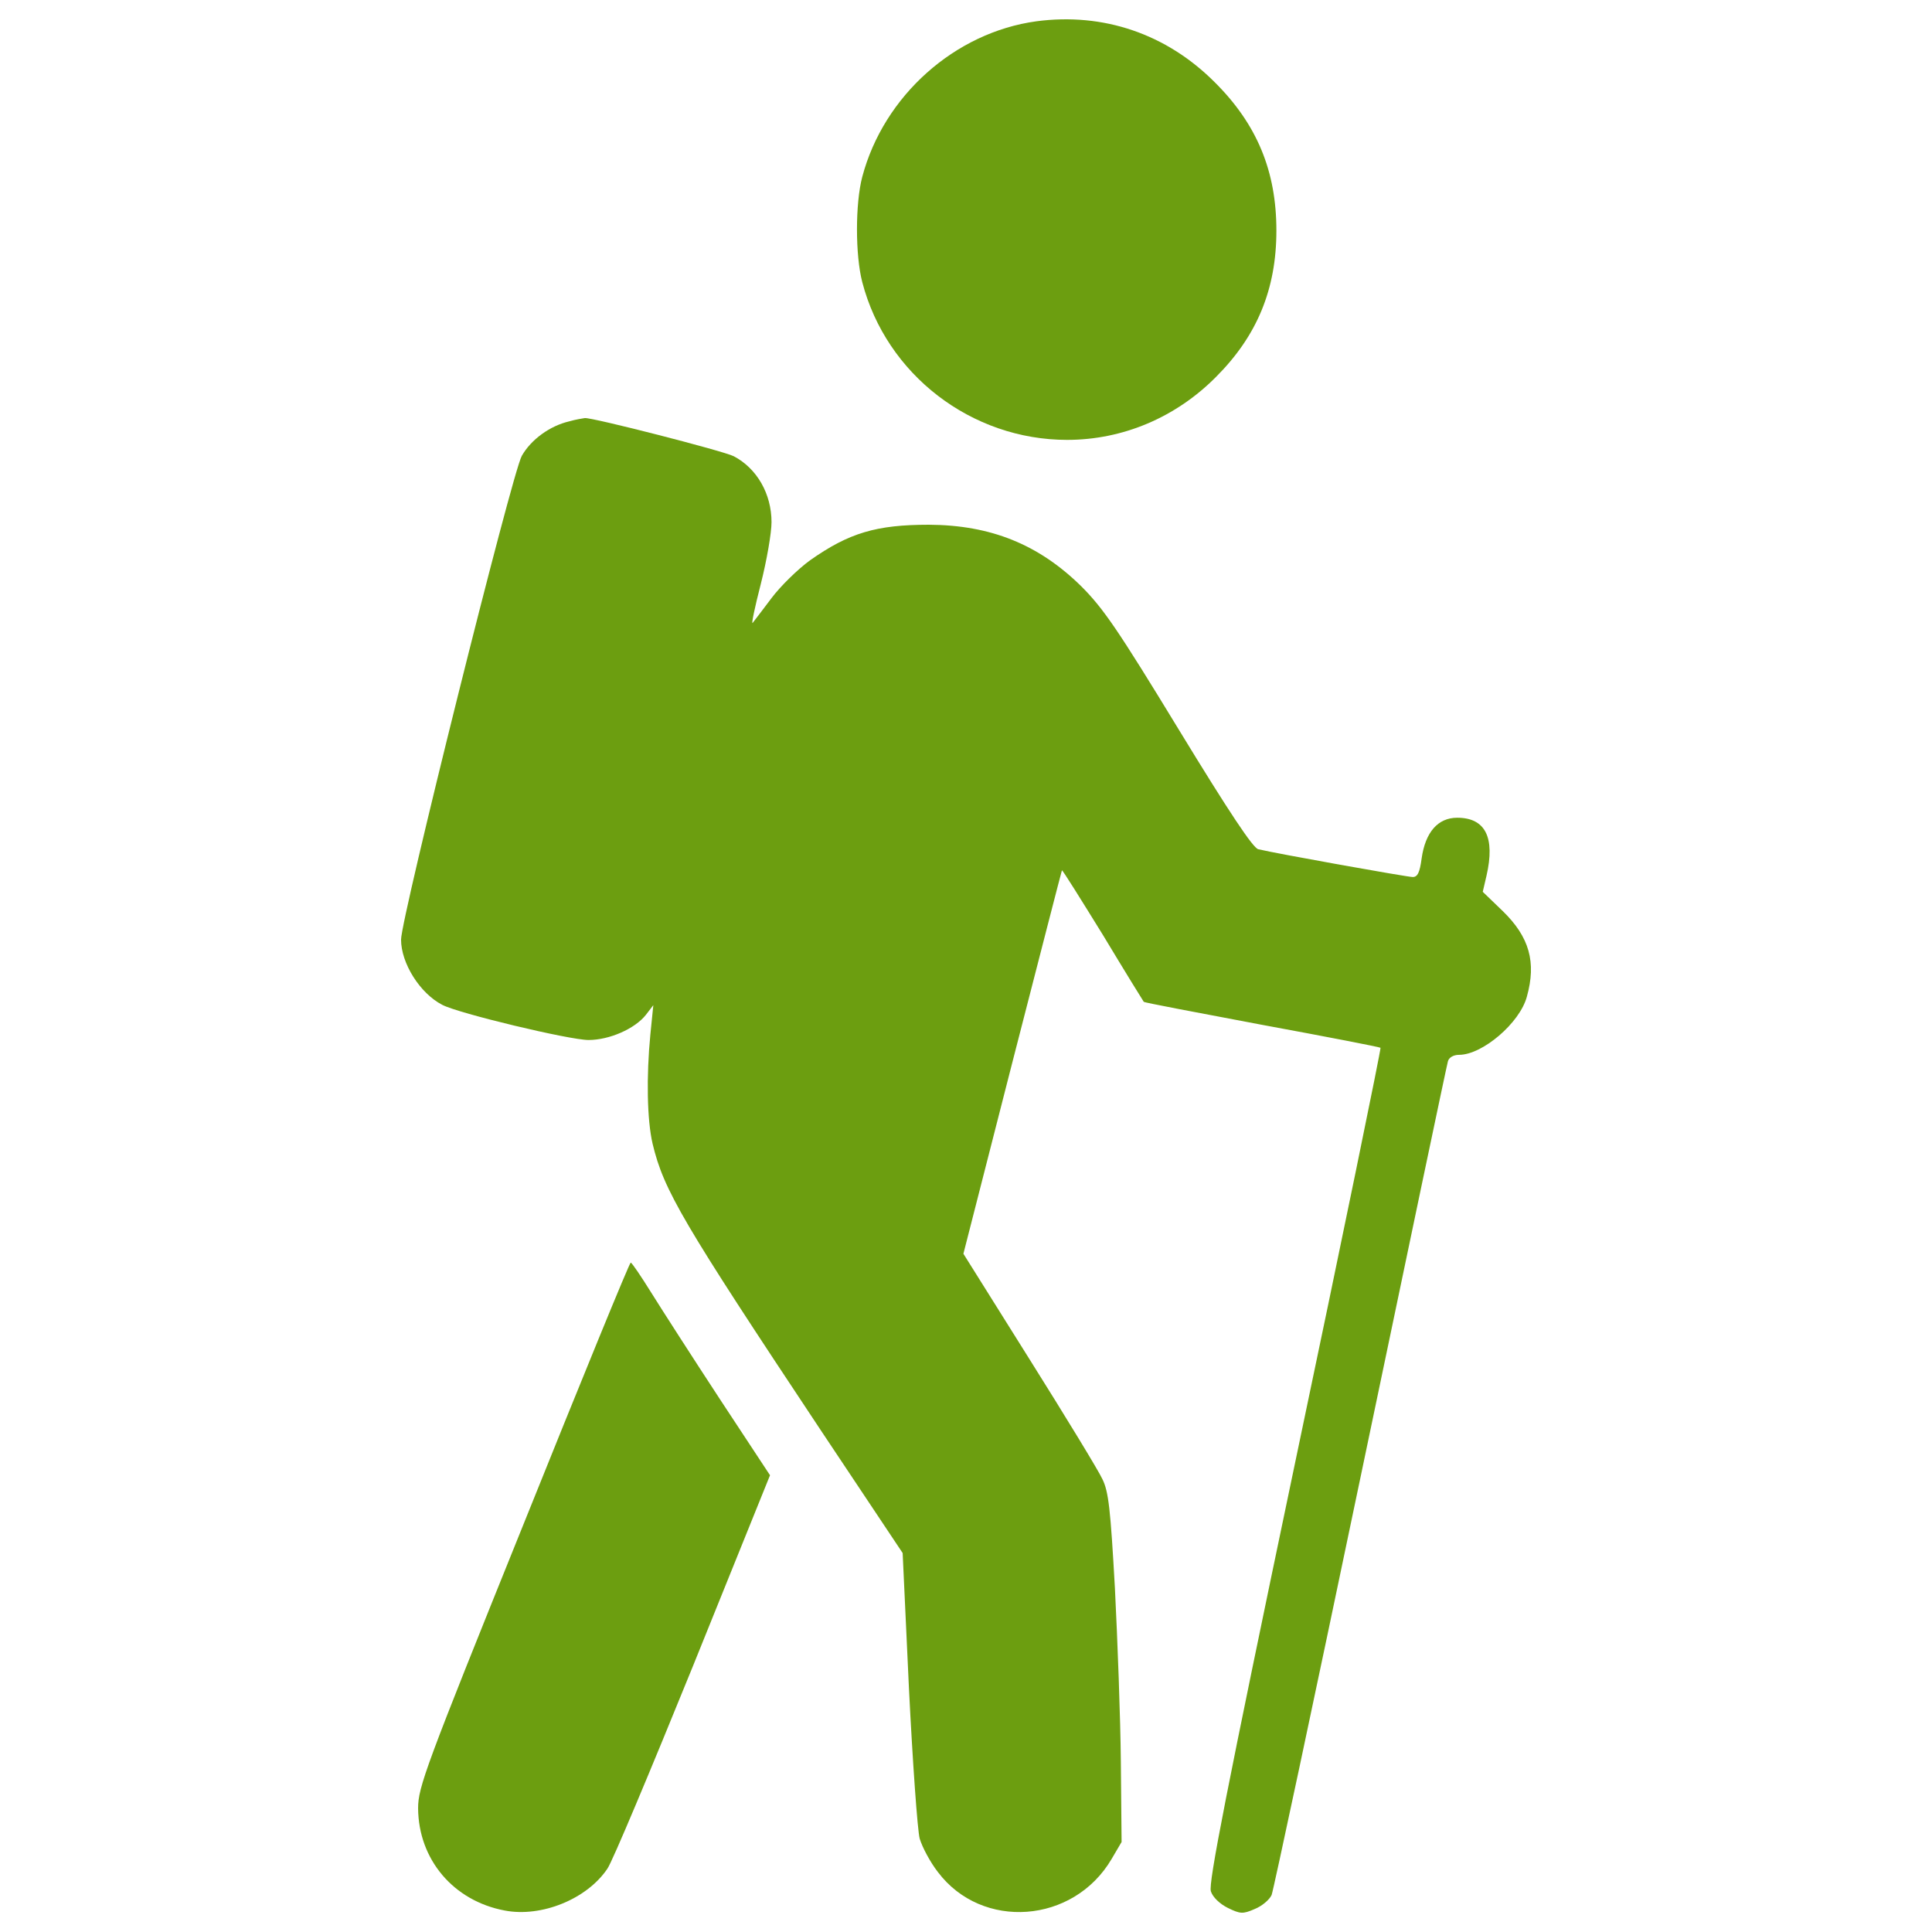
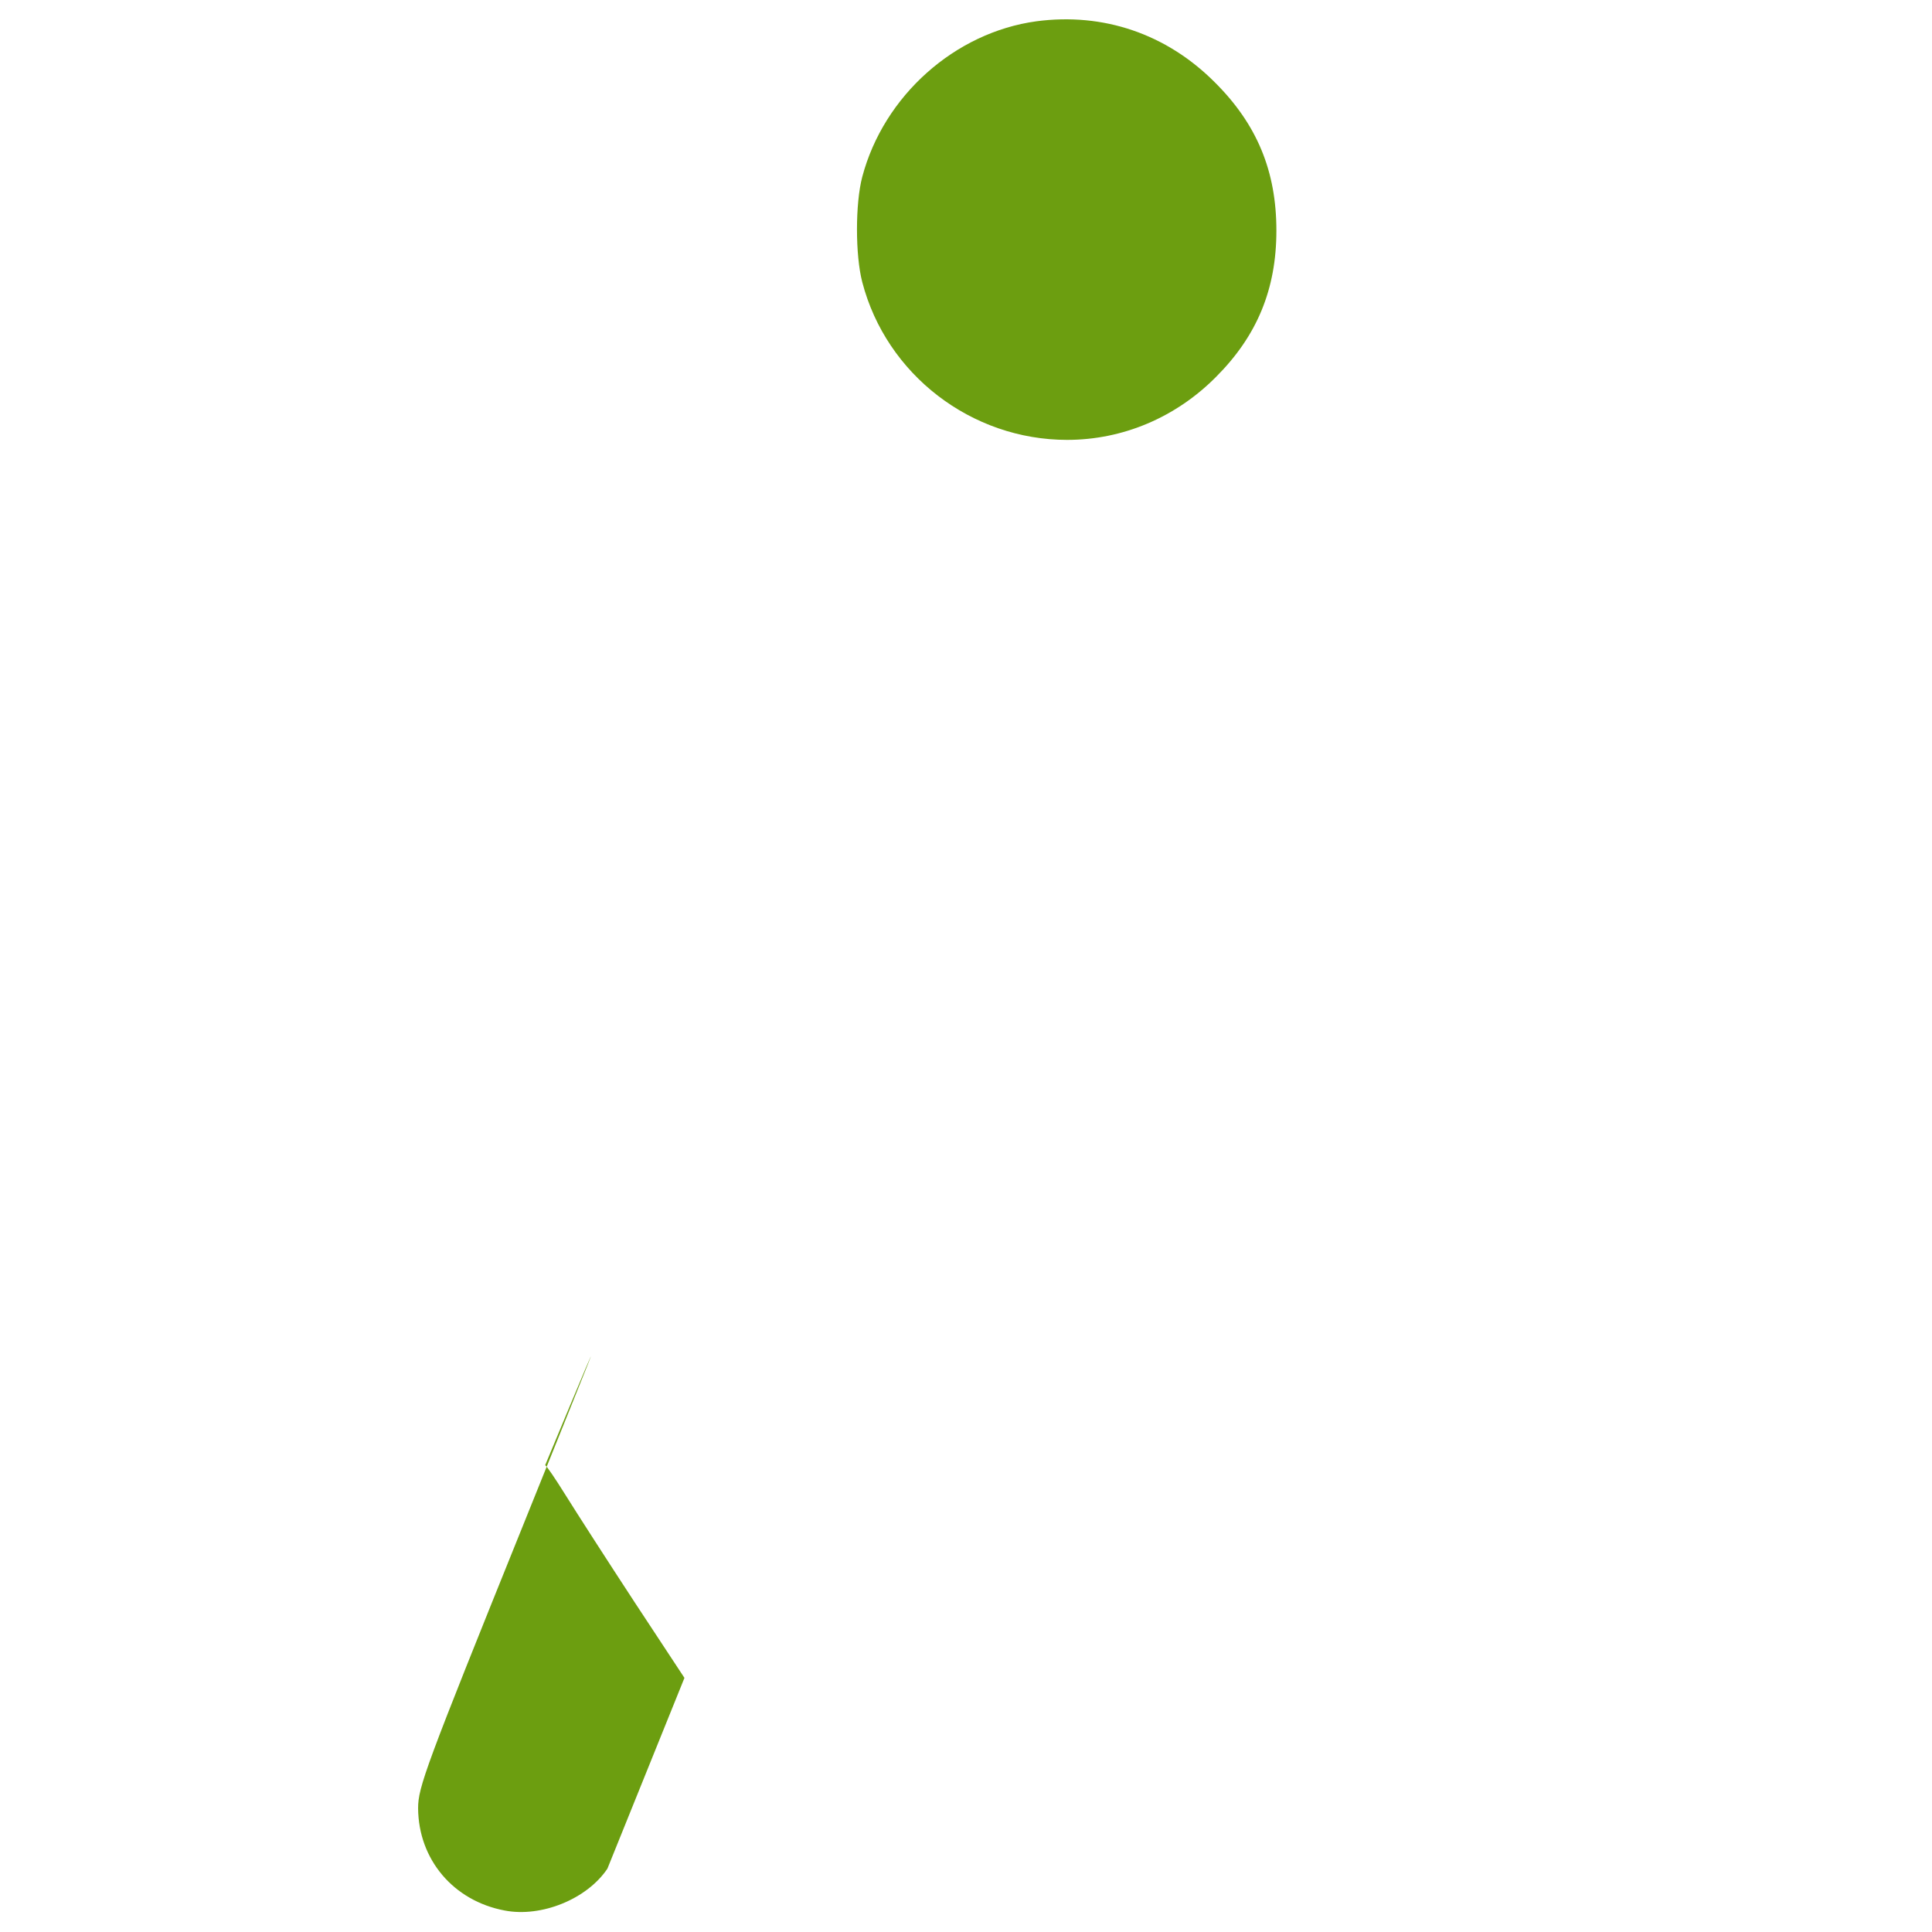
<svg xmlns="http://www.w3.org/2000/svg" version="1.1" id="Layer_1" x="0px" y="0px" width="500px" height="500px" viewBox="0 0 500 500" enable-background="new 0 0 500 500" xml:space="preserve">
  <g>
    <g transform="translate(0,512) scale(0.1,-0.1)">
      <path fill="#6C9E10" d="M2682.099,5064.902c-210.898-28.75-395-192.705-450.601-402.651c-18.198-69.053-18.198-202.3,0-272.251    c62.3-239.648,282.798-408.398,530.151-408.398c144.756,0,281.846,58.496,385.4,162.949    c106.396,106.396,156.25,227.197,156.25,378.701c0,153.398-49.854,275.146-160.098,384.448    C3018.603,5032.299,2855.644,5087.949,2682.099,5064.902z" />
-       <path fill="#6C9E10" d="M1473.198,4029.55c-49.849-11.499-98.75-47.002-122.7-89.15    c-24.946-43.149-312.549-1196.45-312.549-1252.051c0-61.348,48.901-138.994,106.401-168.75    c41.25-22.1,329.8-91.104,378.701-91.104c53.696,0,119.849,28.75,148.599,65.205l19.15,24.951l-7.651-75.752    c-10.552-108.35-8.647-221.455,5.752-282.803c28.75-120.801,77.646-203.242,434.297-740.098l212.852-319.248l16.299-349.902    c9.6-192.695,22.051-367.197,27.803-389.248c6.699-22.051,26.851-60.4,46.997-86.299    c114.102-151.504,350.898-134.199,449.6,33.545l25.908,44.102l-1.904,206.103c-0.947,113.145-8.604,316.348-15.352,450.596    c-11.494,205.156-16.299,250.195-32.607,282.803c-9.59,21.104-94.893,161.045-188.848,310.596l-170.645,272.256L2619.804,2370    c70,272.251,127.5,495.649,128.447,497.549c1.904,0.952,48.896-74.8,106.396-167.749    c56.553-93.95,104.502-171.597,105.449-172.554c0.957-1.895,138.057-27.793,305.85-59.453    c166.807-30.693,304.854-57.5,306.807-59.443c1.895-1.904-97.803-487.998-222.402-1080.449    c-177.354-846.553-223.35-1082.353-216.65-1102.5c4.795-15.352,22.998-32.598,44.102-43.154c31.65-15.342,38.35-16.299,69.043-2.9    c19.15,7.656,38.359,23.955,44.102,36.455c4.805,12.451,108.35,498.545,230.107,1081.406    c121.748,582.891,223.35,1067.041,226.25,1076.592c2.9,9.6,14.395,16.299,28.75,16.299c60.4,0,157.246,82.451,175.449,150.508    c24.893,89.146,6.699,154.346-62.305,221.445l-51.845,49.951l9.599,41.196c22.998,99.702-2.9,150.503-75.752,150.503    c-49.854,0-82.451-37.402-92.051-105.449c-4.805-36.45-10.547-47.954-22.998-47.954c-14.404,0-351.855,60.4-399.756,71.904    c-13.447,2.896-74.795,94.897-205.146,308.696c-158.203,259.8-195.605,314.453-253.105,371.953    c-110.244,108.35-233.896,158.198-393.994,159.15c-136.152,0-207.1-21.104-307.749-92.051    c-31.65-23.003-76.699-67.1-99.702-97.803c-22.998-30.649-45.049-59.448-48.901-64.248c-3.848-4.8,5.752,41.201,21.104,100.649    c15.347,60.4,27.798,132.3,27.798,160.103c0,72.847-37.397,138.999-97.798,170.649c-25.903,13.398-366.201,100.649-385.4,98.75    C1507.7,4037.197,1489.502,4034.301,1473.198,4029.55z" />
-       <path fill="#6C9E10" d="M1355.298,1176.445c-255-631.797-273.247-681.65-273.247-736.299    c0.947-132.295,91.099-239.648,224.351-264.6c94.897-18.193,212.847,29.707,265.547,108.35    c12.451,17.256,111.201,253.105,221.45,524.404l199.399,493.75l-129.448,196.543c-70.947,108.359-150.498,232.012-177.349,275.156    s-50.801,78.594-53.701,78.594C1629.448,1853.301,1504.849,1548.398,1355.298,1176.445z" />
+       <path fill="#6C9E10" d="M1355.298,1176.445c-255-631.797-273.247-681.65-273.247-736.299    c0.947-132.295,91.099-239.648,224.351-264.6c94.897-18.193,212.847,29.707,265.547,108.35    l199.399,493.75l-129.448,196.543c-70.947,108.359-150.498,232.012-177.349,275.156    s-50.801,78.594-53.701,78.594C1629.448,1853.301,1504.849,1548.398,1355.298,1176.445z" />
    </g>
  </g>
</svg>